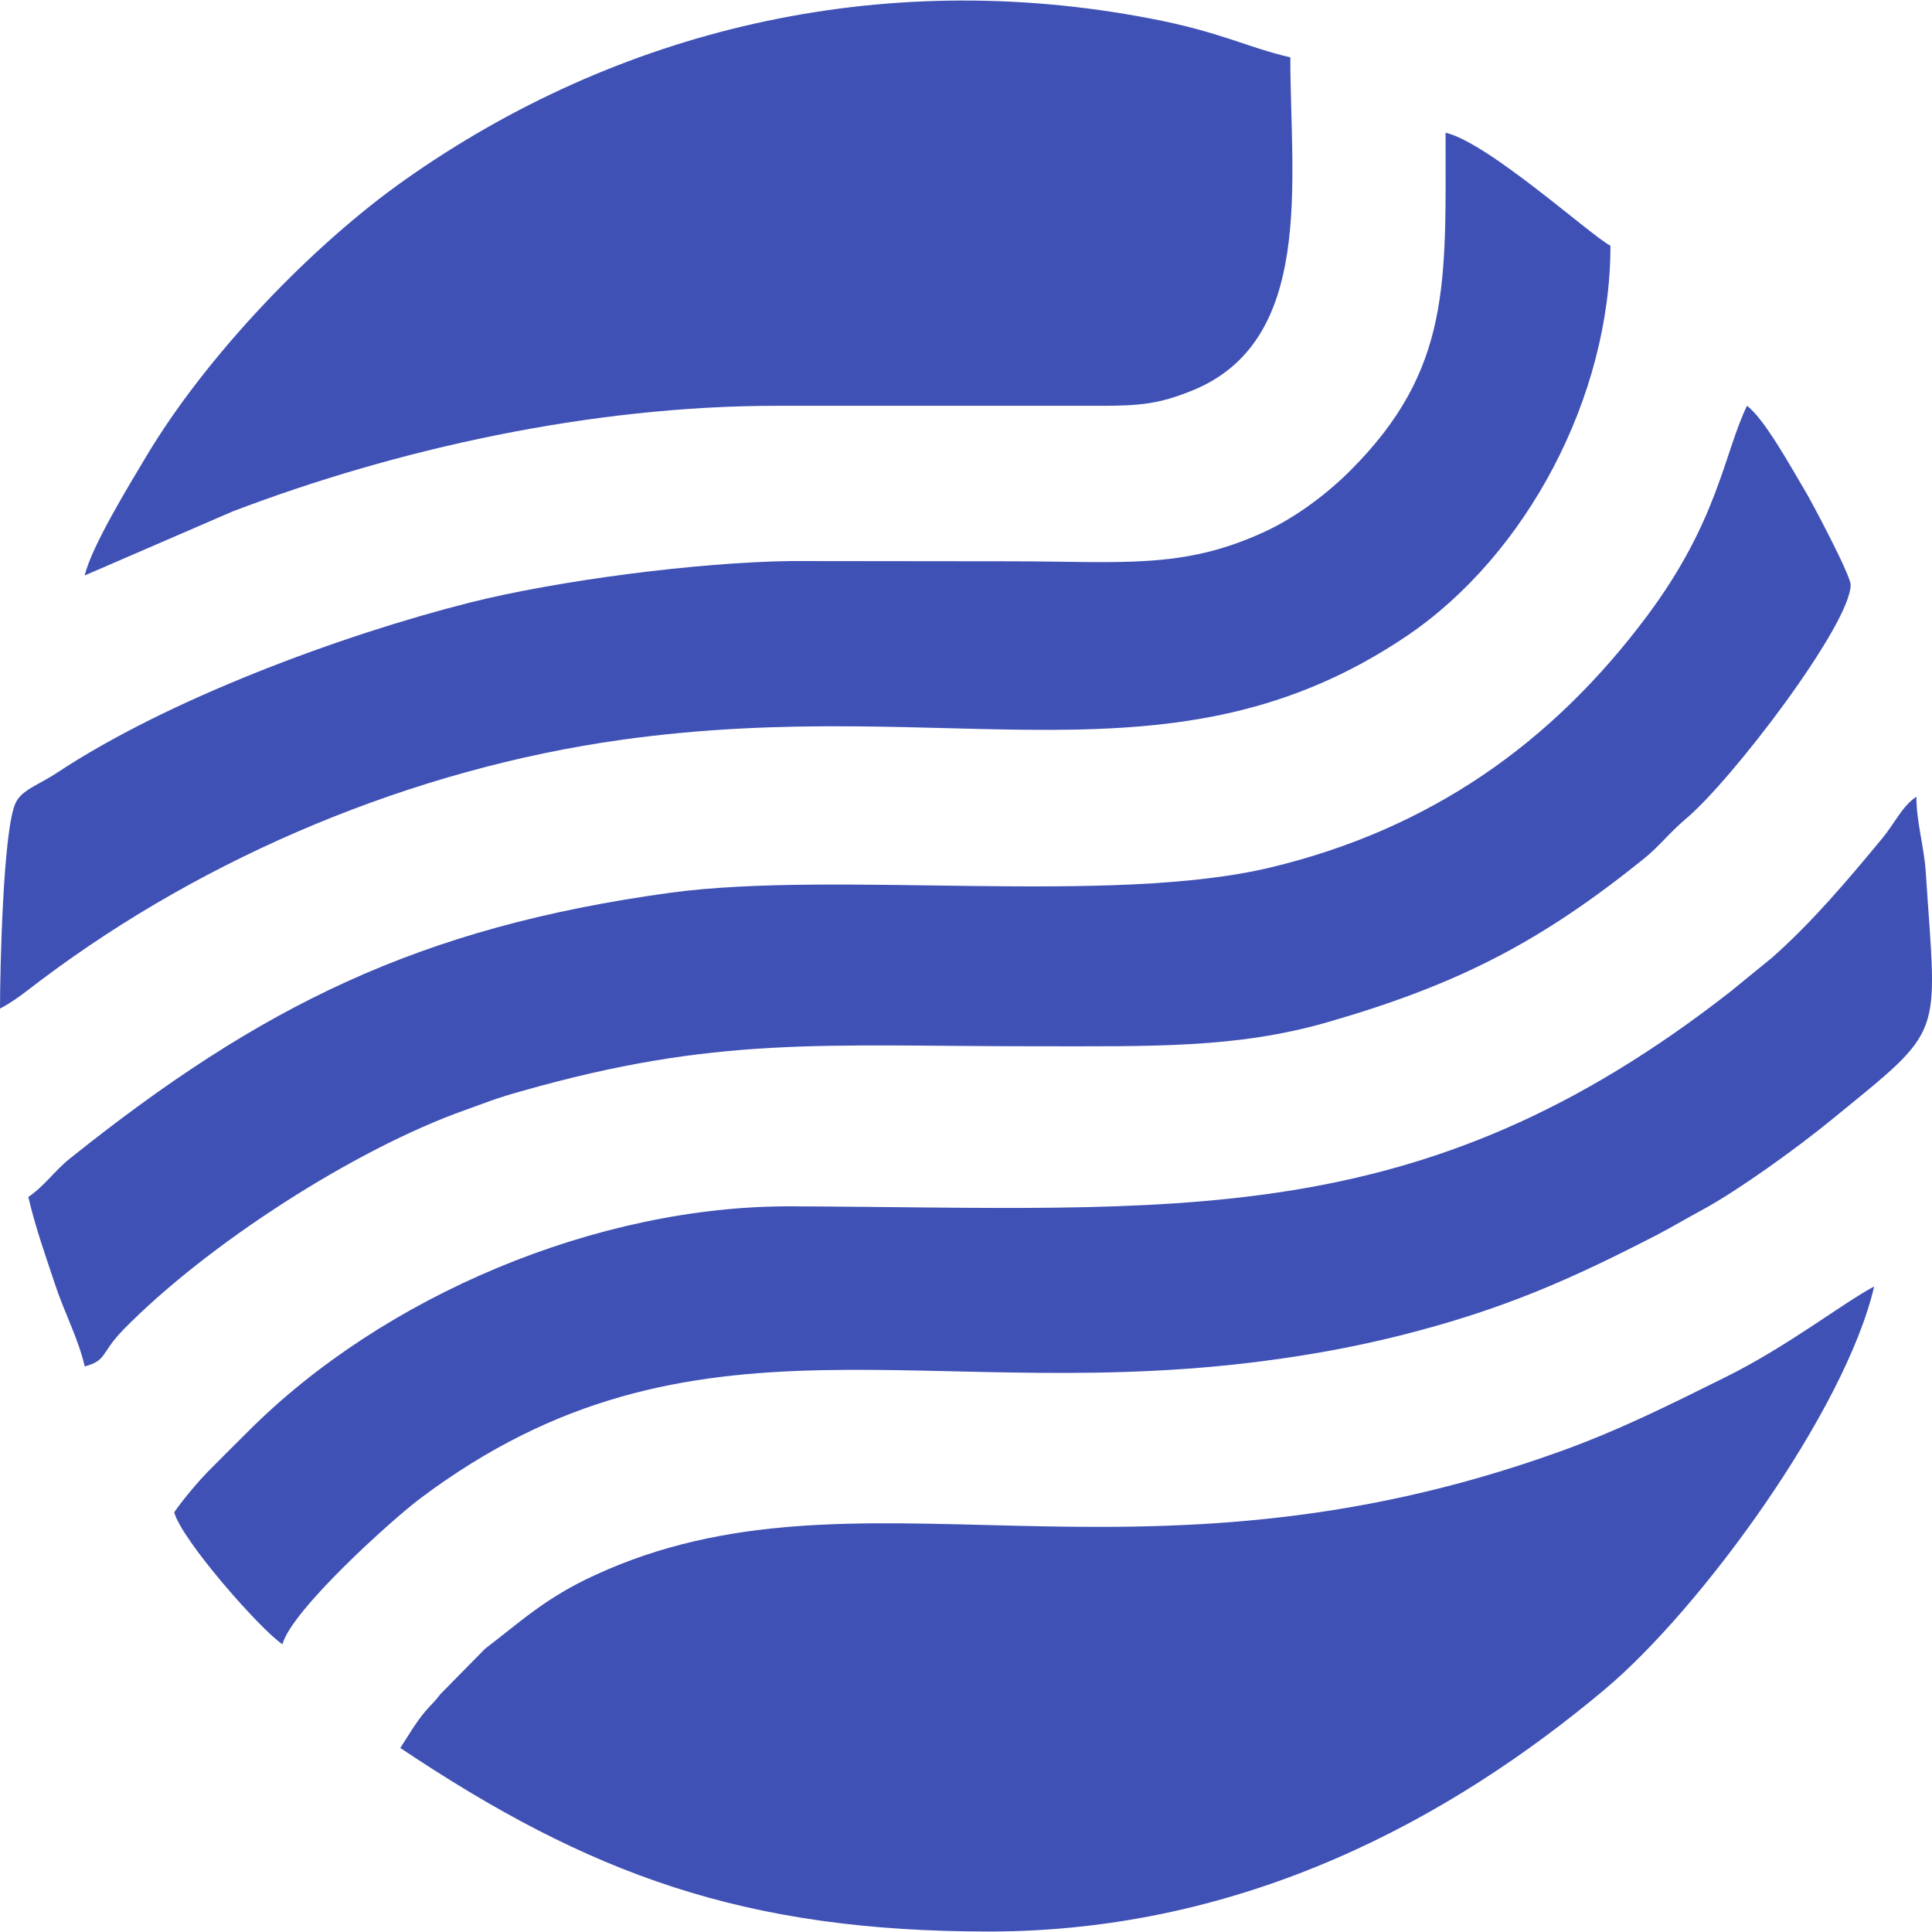
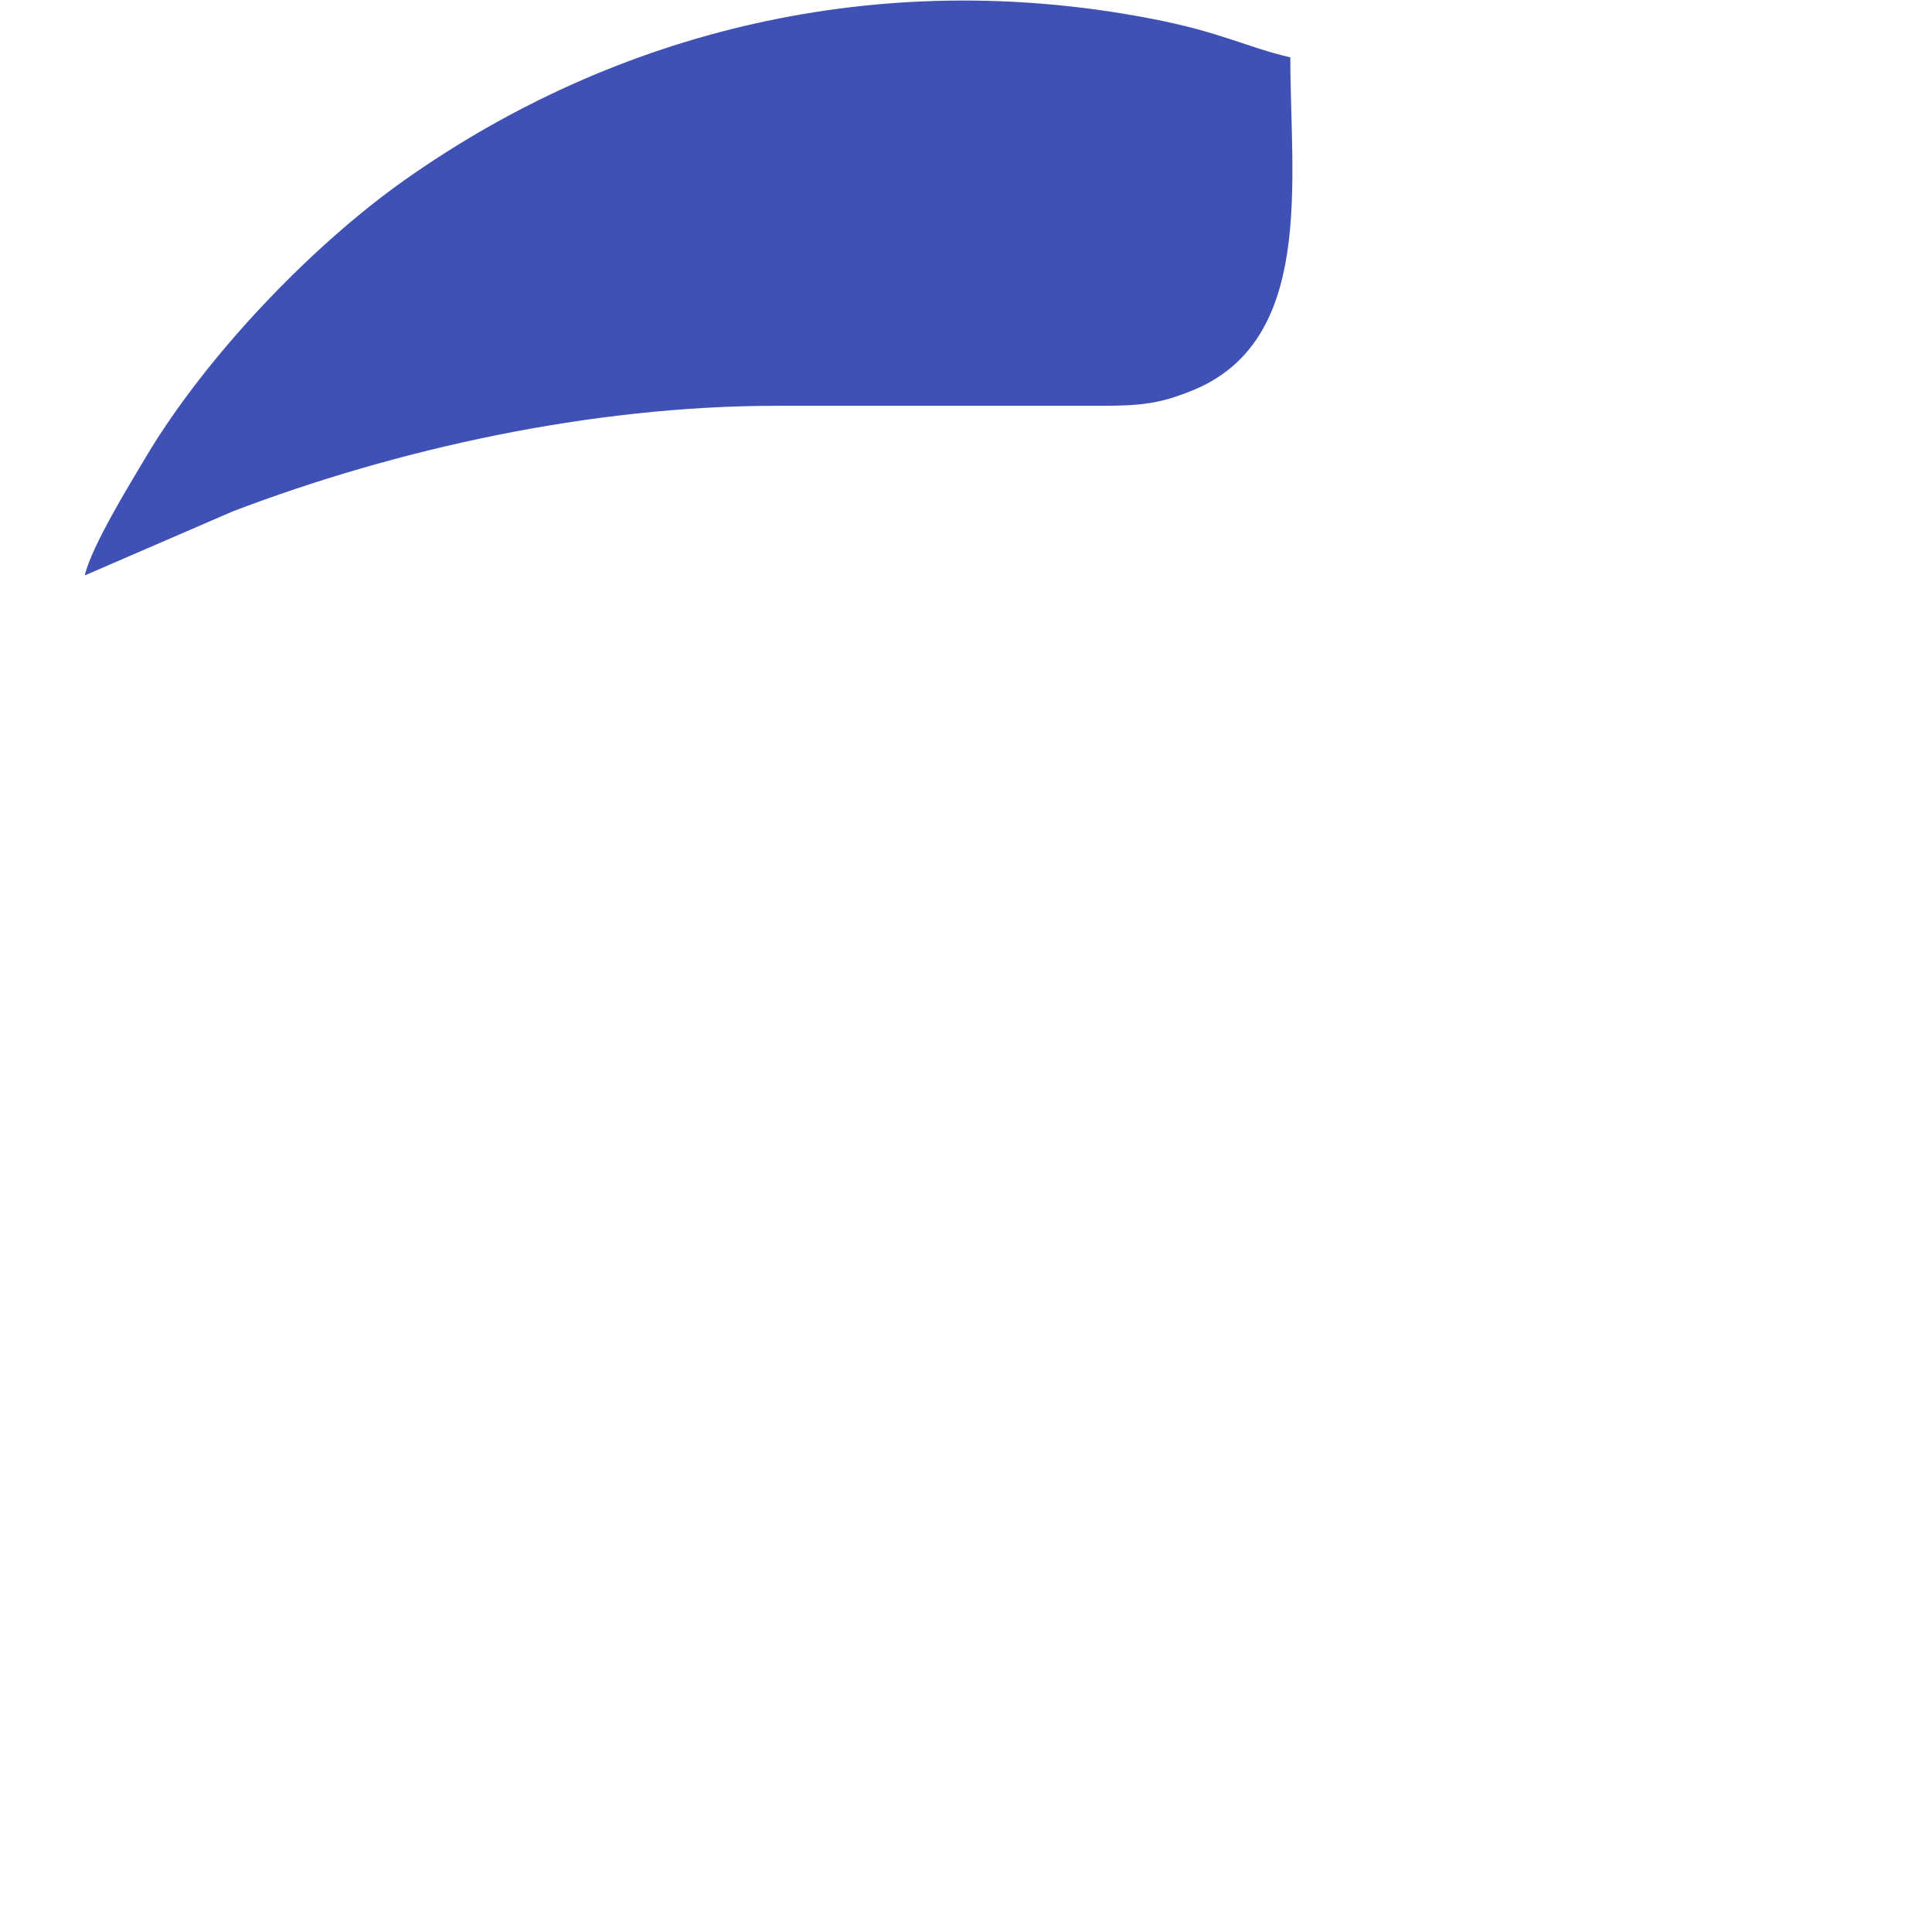
<svg xmlns="http://www.w3.org/2000/svg" xml:space="preserve" width="387px" height="387px" version="1.1" style="shape-rendering:geometricPrecision; text-rendering:geometricPrecision; image-rendering:optimizeQuality; fill-rule:evenodd; clip-rule:evenodd" viewBox="0 0 80.51 80.47">
  <defs>
    <style type="text/css">
   
    .fil0 {fill:#3F51B5}
   
  </style>
  </defs>
  <g id="Слой_x0020_1">
-     <path class="fil0" d="M16.68 72.82c7.86,5.26 14.31,7.65 24.53,7.65 10.71,0 19.31,-4.76 25.64,-10.07 4.02,-3.36 10.04,-11.62 11.25,-16.81 -1.26,0.66 -3.62,2.51 -6.22,3.79 -2.3,1.14 -4.4,2.2 -6.91,3.1 -17.9,6.43 -29.21,0.07 -40.18,5.14 -2.05,0.94 -3.06,1.91 -4.58,3.07l-1.85 1.88c-0.28,0.37 -0.37,0.41 -0.64,0.73 -0.4,0.47 -0.72,1.04 -1.04,1.52l0 0z" />
    <path class="fil0" d="M3.53 23.96l6.17 -2.67c6.79,-2.59 14.9,-4.4 22.68,-4.4l13.34 0c1.82,0.01 2.59,-0.09 3.9,-0.61 5.2,-2.05 4.15,-8.77 4.15,-13.91 -1.82,-0.42 -2.9,-1.06 -5.84,-1.62 -11.35,-2.18 -22.25,0.51 -31.05,6.72 -3.86,2.72 -8.29,7.33 -10.81,11.57 -0.63,1.06 -2.25,3.69 -2.54,4.92z" />
-     <path class="fil0" d="M1.18 49.86c0.28,1.21 0.7,2.4 1.1,3.6 0.41,1.25 0.98,2.28 1.25,3.46 0.94,-0.25 0.64,-0.53 1.61,-1.53 3.51,-3.58 9.66,-7.52 14.21,-9.14 0.95,-0.34 1.31,-0.5 2.35,-0.79 8.17,-2.33 12.54,-1.88 21.47,-1.88 4.82,0 8.35,0.09 12.14,-1 5.55,-1.6 8.95,-3.4 13.2,-6.82 0.64,-0.52 1.07,-1.09 1.71,-1.63 1.94,-1.61 6.9,-8.14 6.9,-9.78 0,-0.4 -1.63,-3.48 -1.93,-3.97 -0.55,-0.92 -1.67,-2.96 -2.39,-3.49 -0.96,1.99 -1.2,4.8 -4.18,8.78 -3.95,5.28 -9.01,8.85 -15.64,10.45 -6.65,1.61 -18.06,0.12 -25.03,1.06 -10.53,1.44 -17.14,4.76 -25.04,11.08 -0.65,0.52 -1.05,1.14 -1.73,1.6l0 0z" />
-     <path class="fil0" d="M7.26 63c0.3,1.14 3.57,4.87 4.51,5.5 0.38,-1.42 4.54,-5.17 5.72,-6.06 11.46,-8.63 21.3,-3.72 35.94,-5.85 1.8,-0.26 3.27,-0.55 4.93,-0.96 4.32,-1.09 7.12,-2.35 10.71,-4.2 0.7,-0.37 1.16,-0.65 1.9,-1.05 1.49,-0.81 3.94,-2.58 5.32,-3.71 4.83,-3.95 4.42,-3.28 3.96,-10.35 -0.07,-1.07 -0.39,-2.07 -0.39,-3.14 -0.6,0.4 -0.89,1.09 -1.41,1.72 -1.44,1.74 -2.93,3.51 -4.62,5l-1.73 1.41c-12.99,10.15 -23.09,9 -39.13,8.94 -8.09,-0.03 -16.99,3.73 -22.62,9.37 -0.57,0.57 -1,0.99 -1.57,1.57 -0.47,0.46 -1.18,1.31 -1.52,1.81z" />
-     <path class="fil0" d="M0 42.01c0.69,-0.37 1.11,-0.74 1.74,-1.21 6.87,-5.16 15.46,-8.77 24.15,-9.99 13.83,-1.93 22.98,2.27 32.75,-4.34 4.97,-3.37 8.47,-9.95 8.47,-16.25 -0.84,-0.44 -5.08,-4.29 -6.87,-4.71 0,6.25 0.25,9.86 -3.97,14.08 -0.96,0.96 -2.24,1.93 -3.55,2.54 -3.45,1.6 -5.94,1.24 -10.73,1.24l-9.03 -0.01c-3.88,0.05 -9.72,0.81 -13.38,1.73 -5.37,1.36 -12.59,4.03 -17.23,7.11 -0.76,0.5 -1.44,0.69 -1.7,1.24 -0.53,1.12 -0.65,7.11 -0.65,8.57z" />
  </g>
</svg>